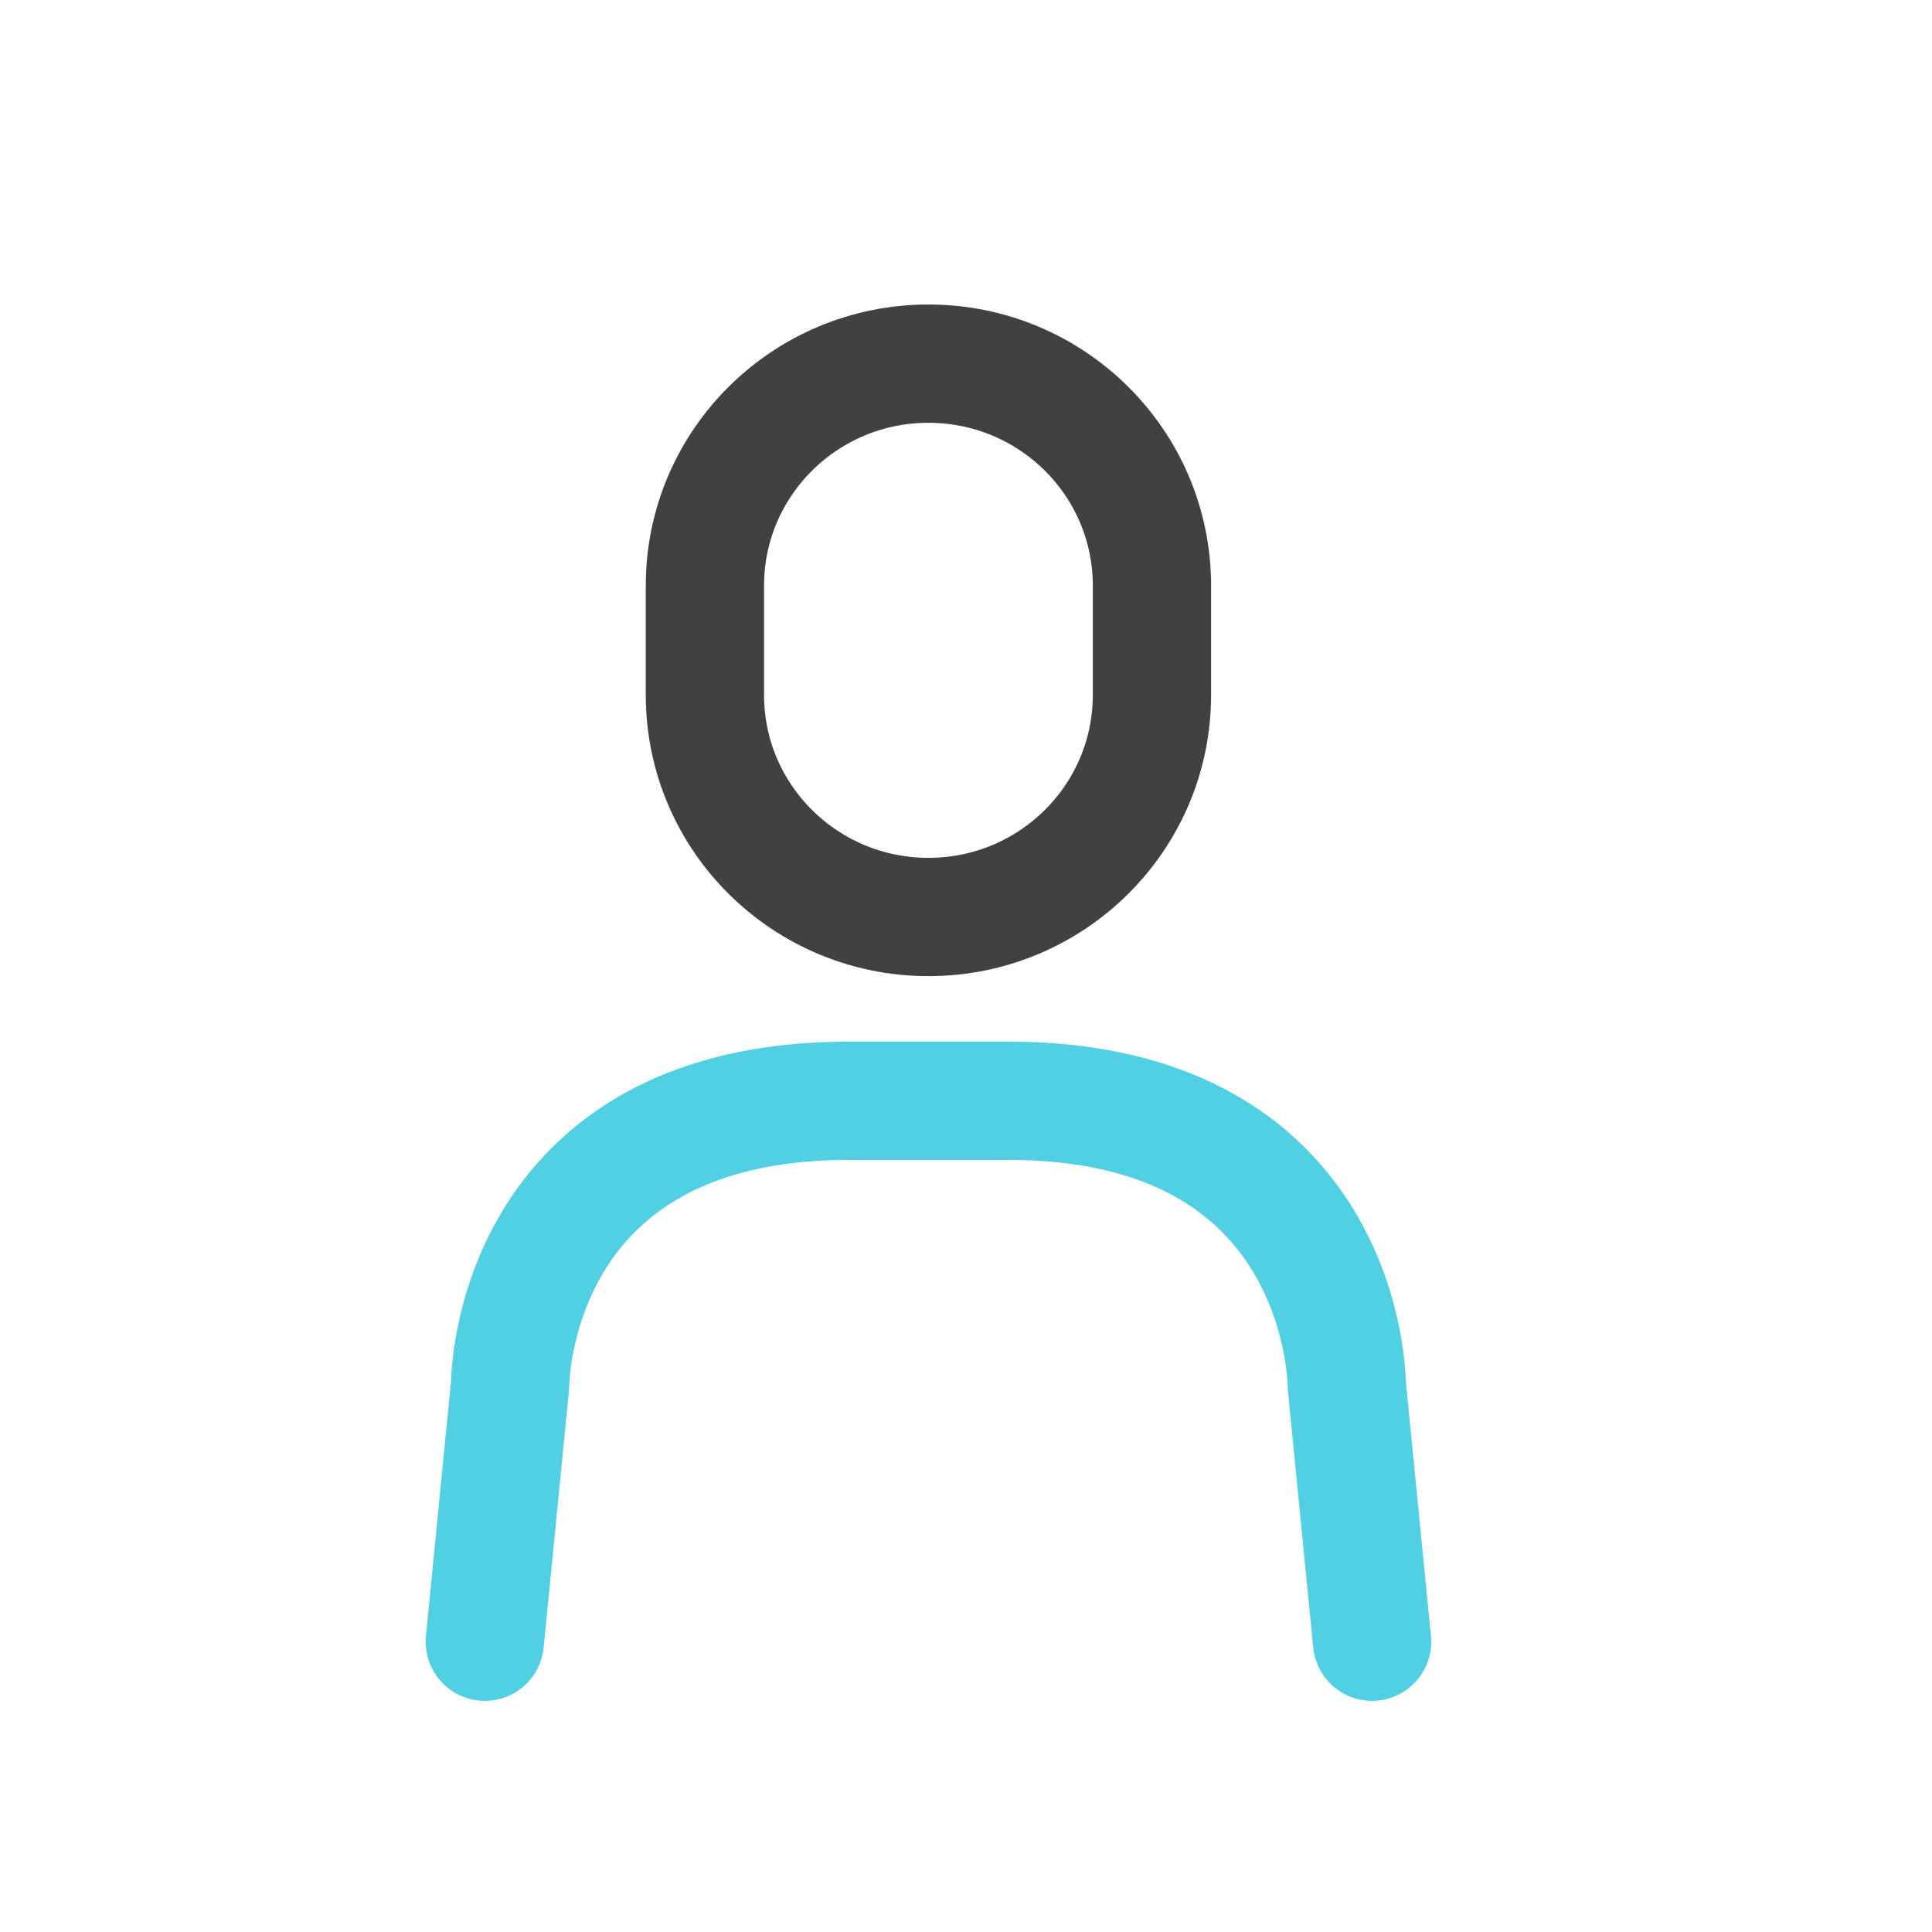
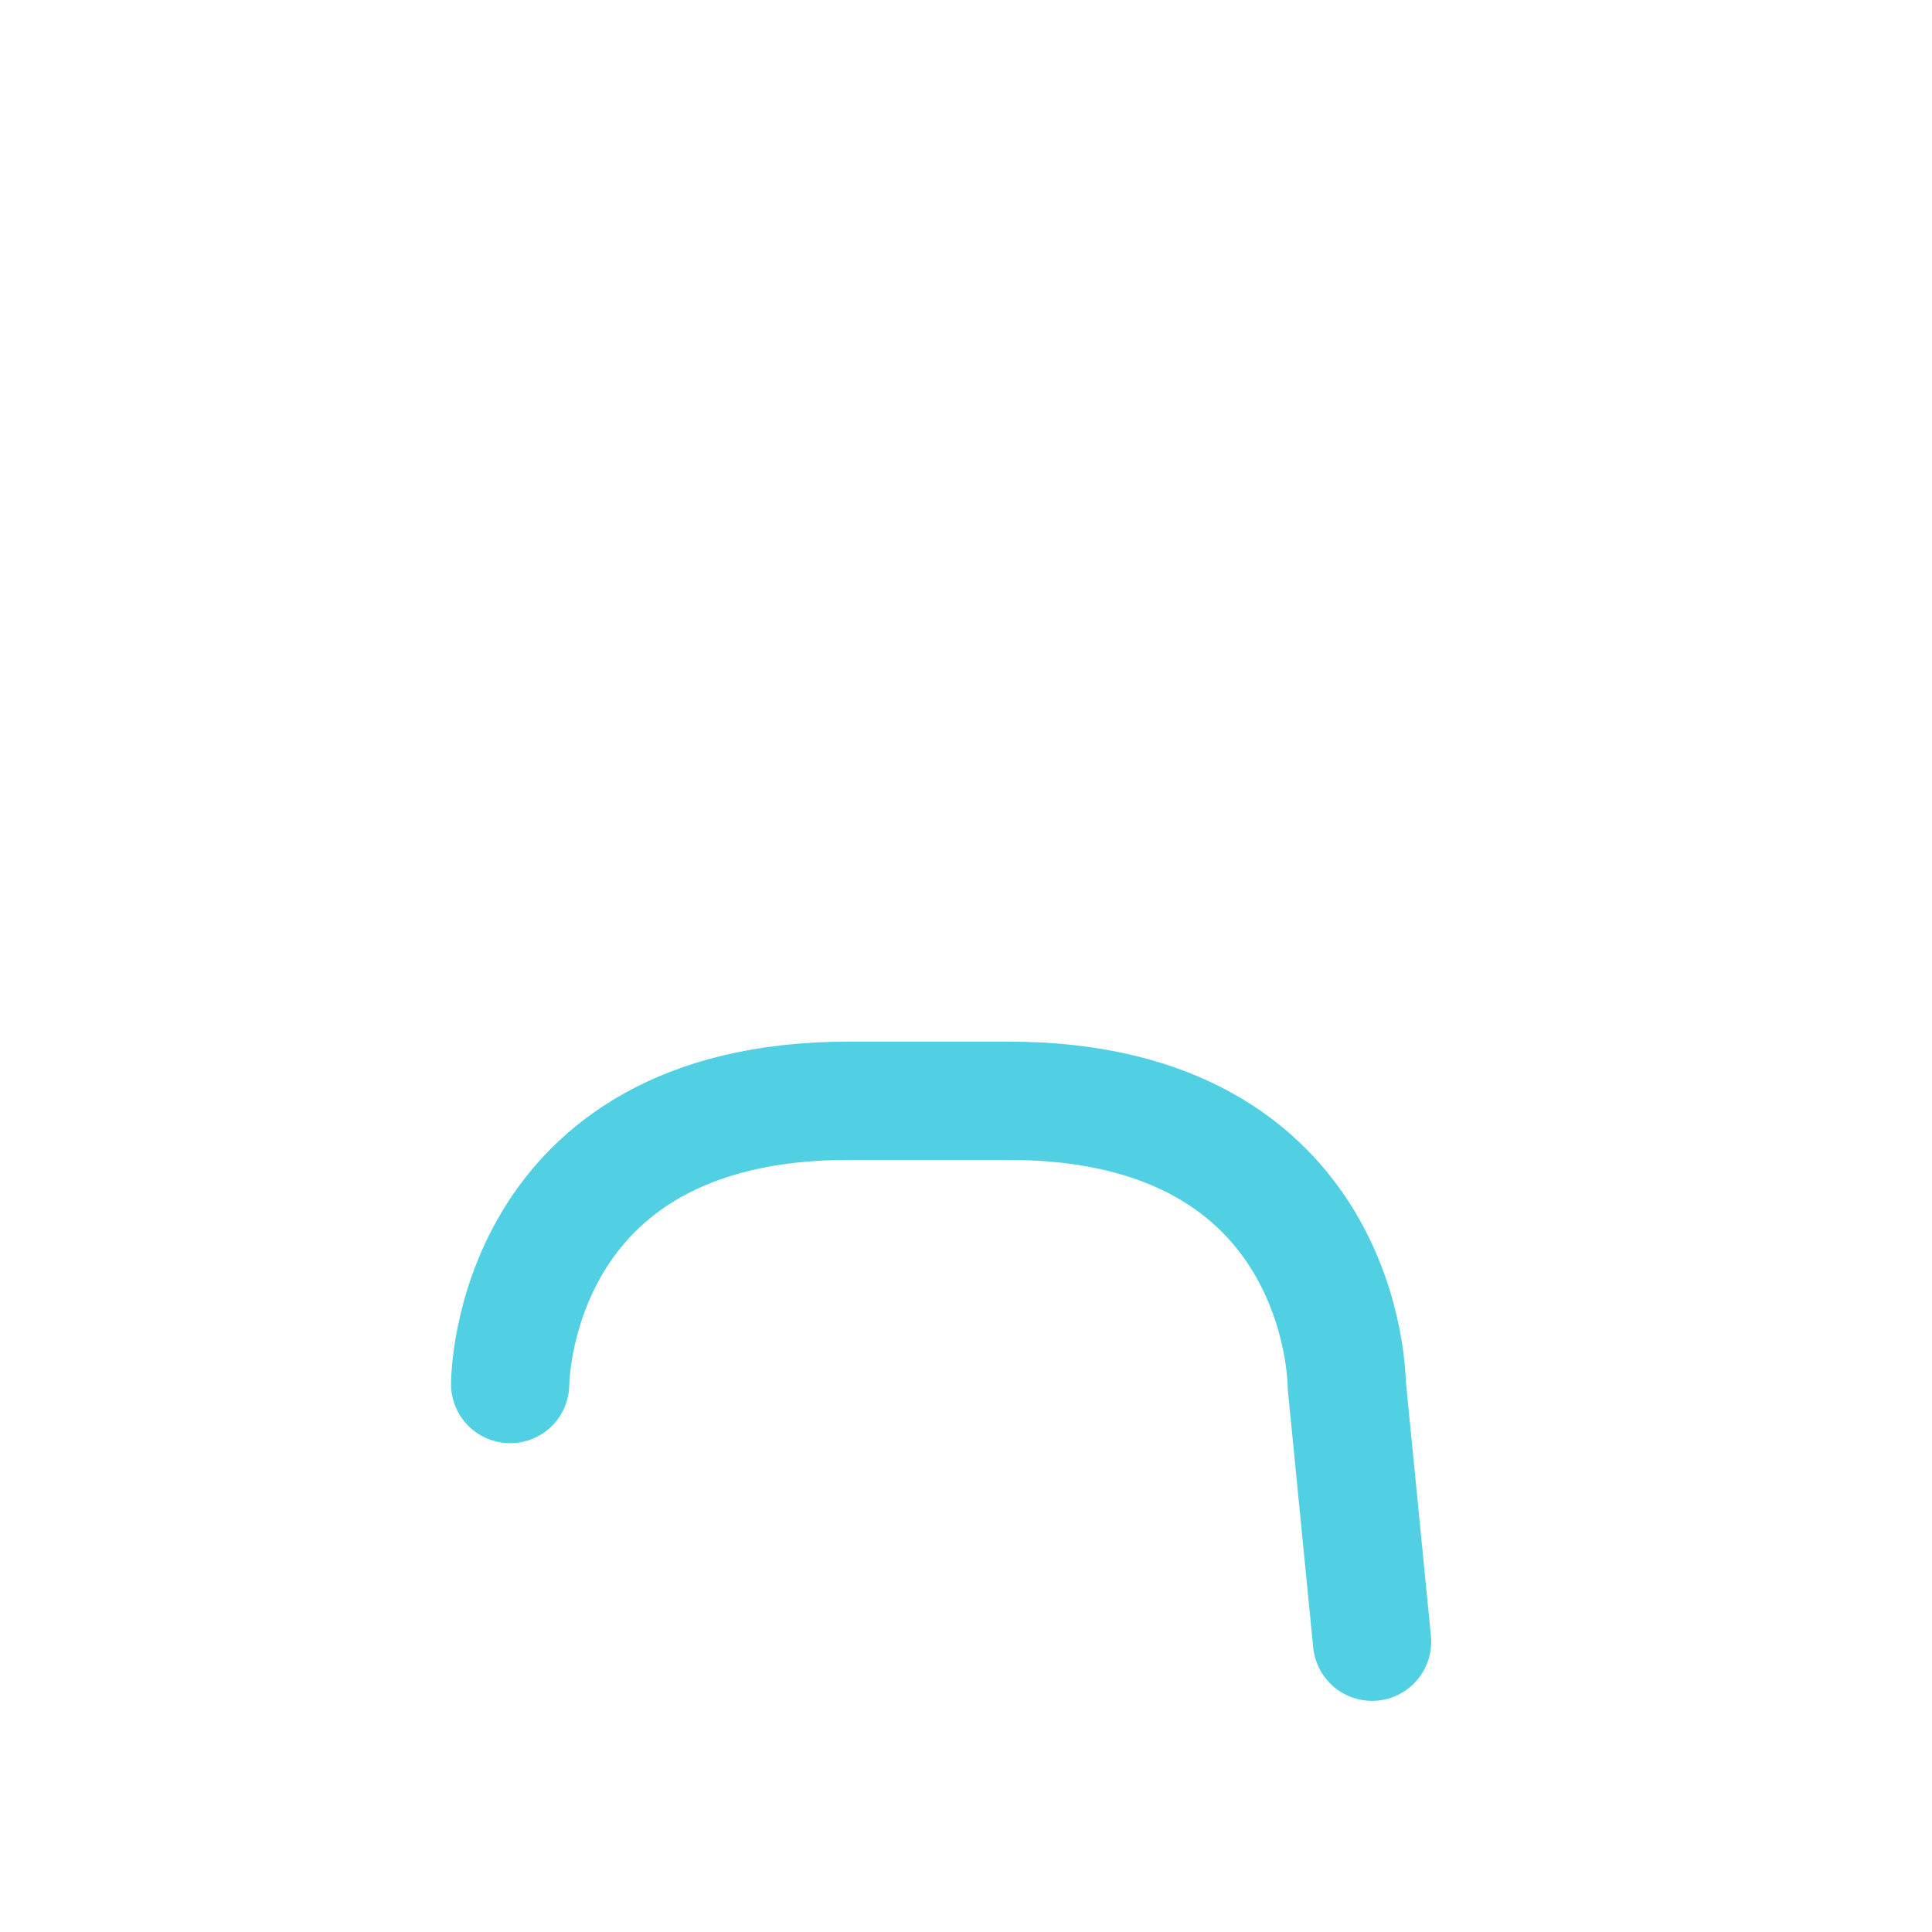
<svg xmlns="http://www.w3.org/2000/svg" width="49" height="49" viewBox="0 0 49 49" fill="none">
-   <path d="M34.799 41.638L34.155 35.103C34.155 35.103 34.155 27.918 25.57 27.918H21.524C12.939 27.918 12.939 35.103 12.939 35.103L12.296 41.638" stroke="#51D0E3" stroke-width="3" stroke-linecap="round" stroke-linejoin="round" />
-   <path fill-rule="evenodd" clip-rule="evenodd" d="M17.878 17.626C17.878 20.736 20.417 23.257 23.547 23.257C26.678 23.257 29.216 20.736 29.216 17.626V14.854C29.216 11.744 26.678 9.223 23.547 9.223C20.417 9.223 17.878 11.744 17.878 14.854V17.626Z" stroke="#414141" stroke-width="3" stroke-linecap="round" stroke-linejoin="round" />
+   <path d="M34.799 41.638L34.155 35.103C34.155 35.103 34.155 27.918 25.57 27.918H21.524C12.939 27.918 12.939 35.103 12.939 35.103" stroke="#51D0E3" stroke-width="3" stroke-linecap="round" stroke-linejoin="round" />
</svg>